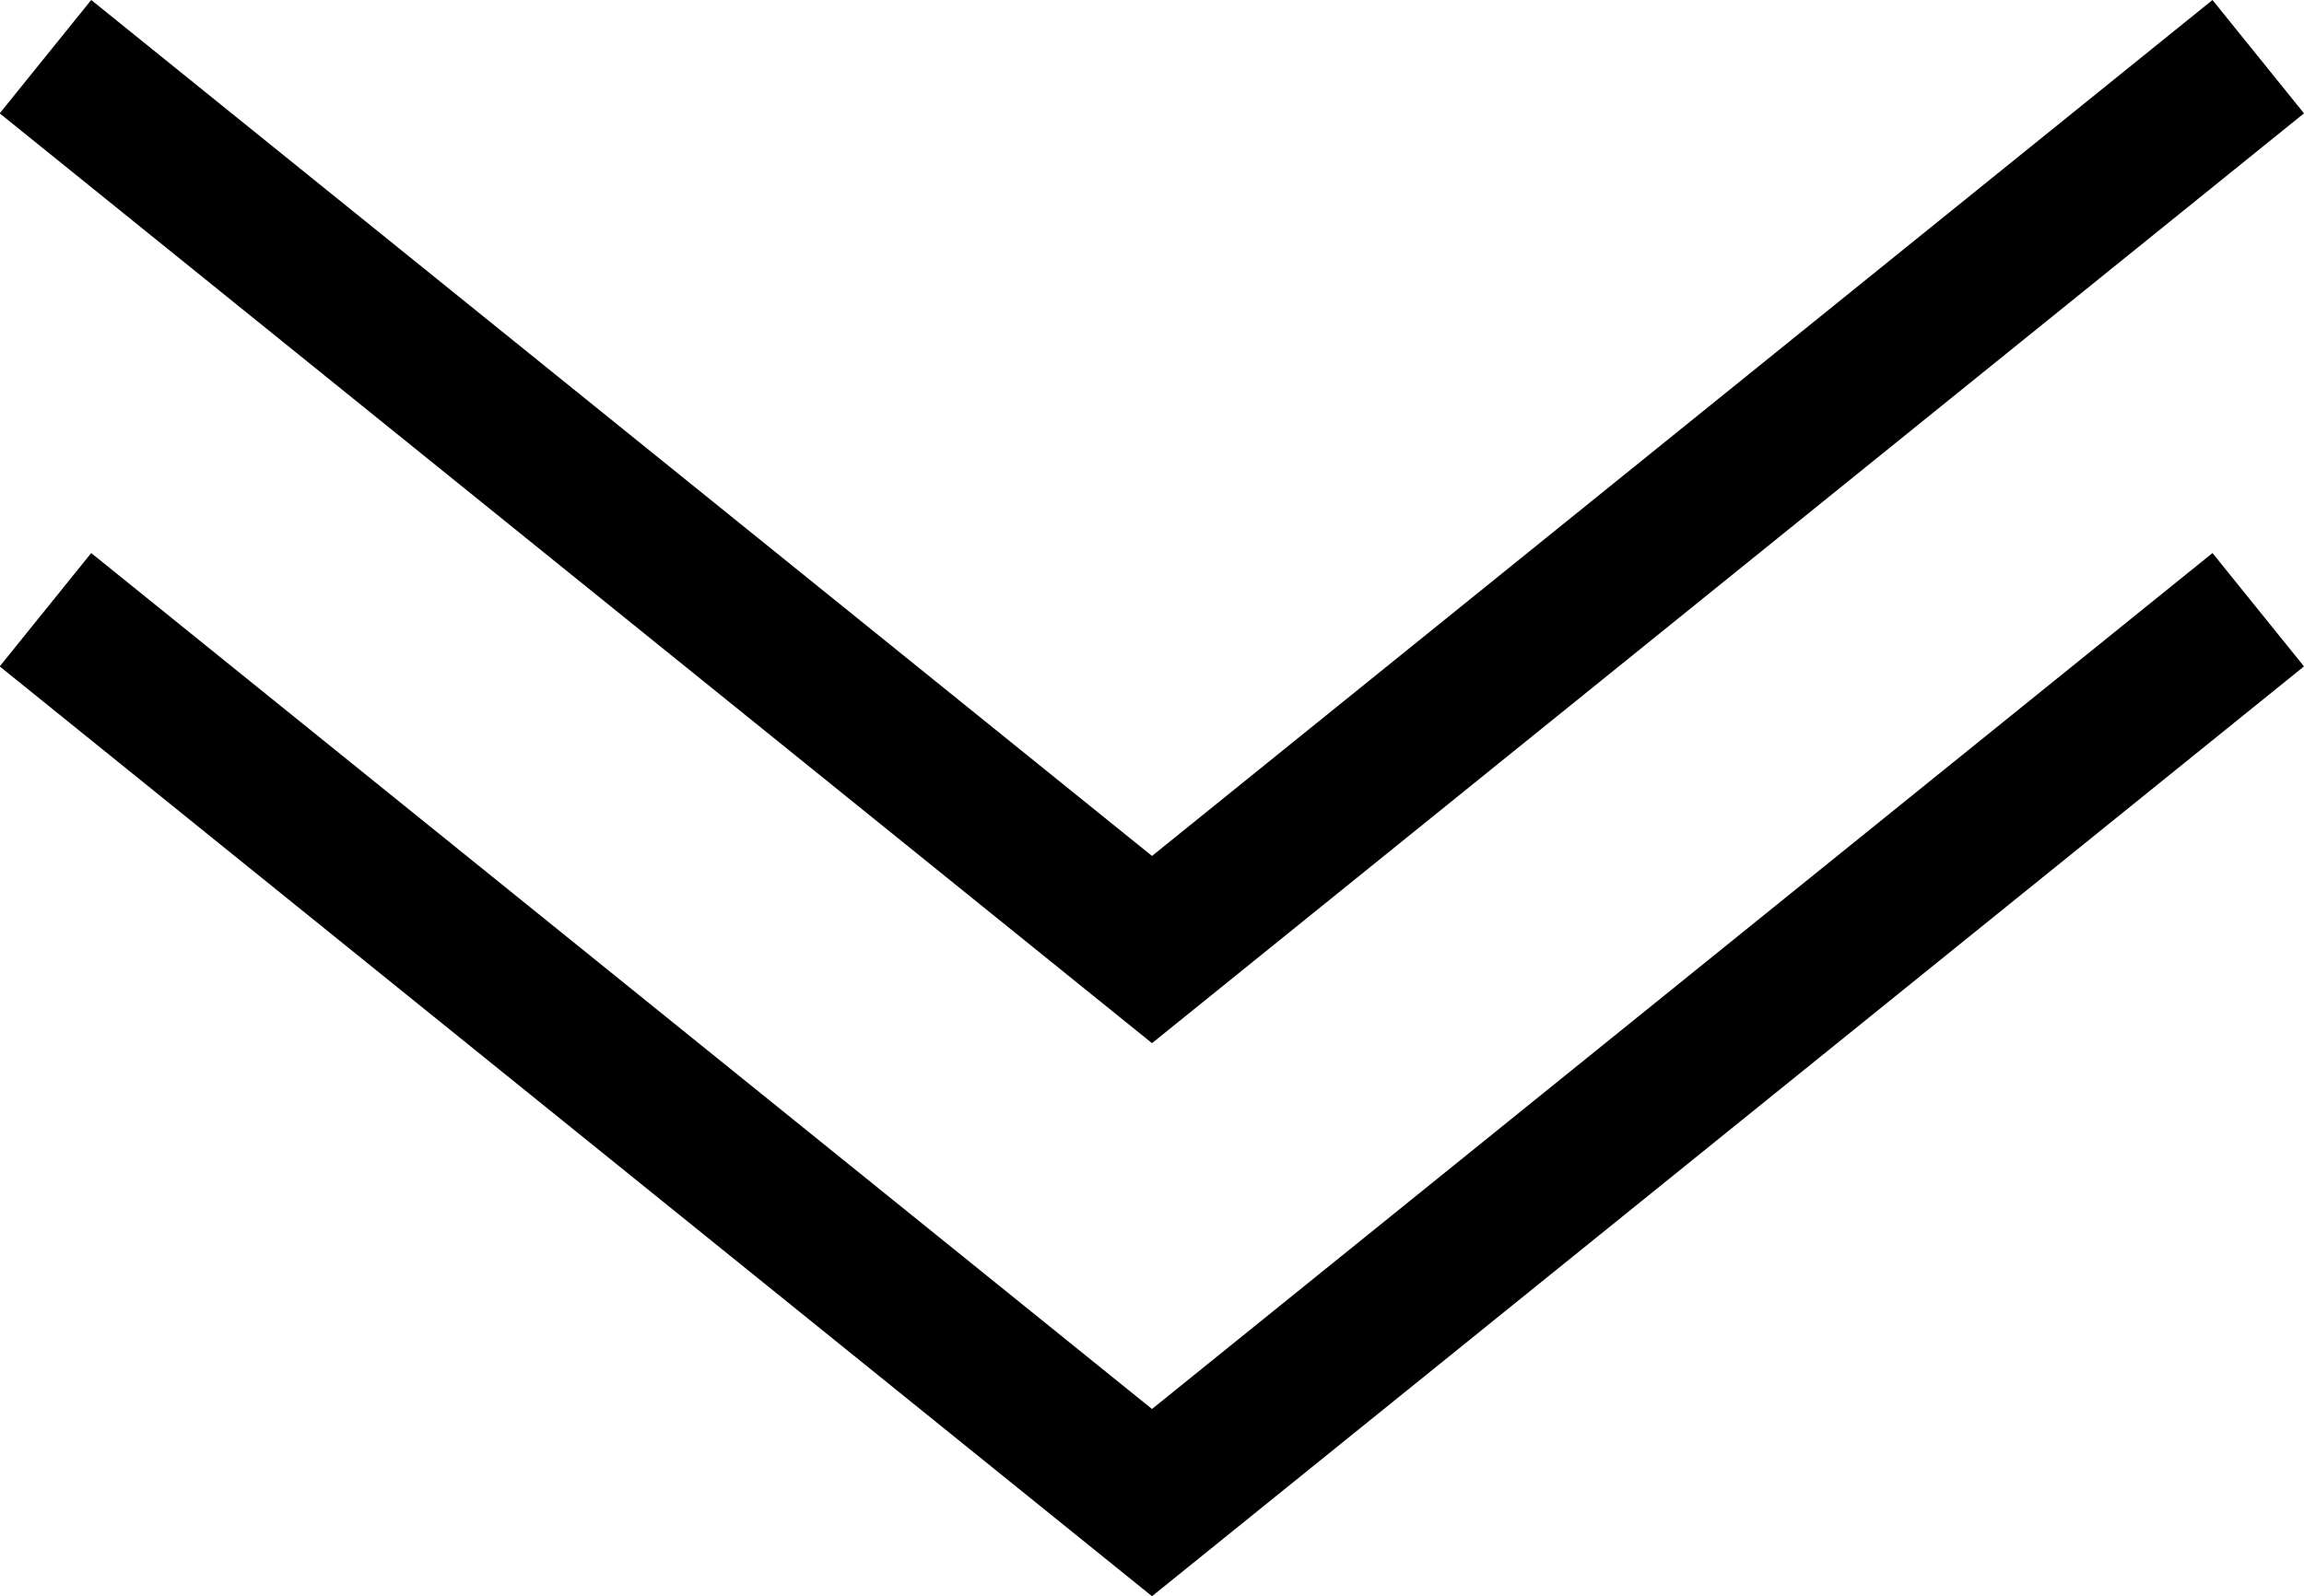
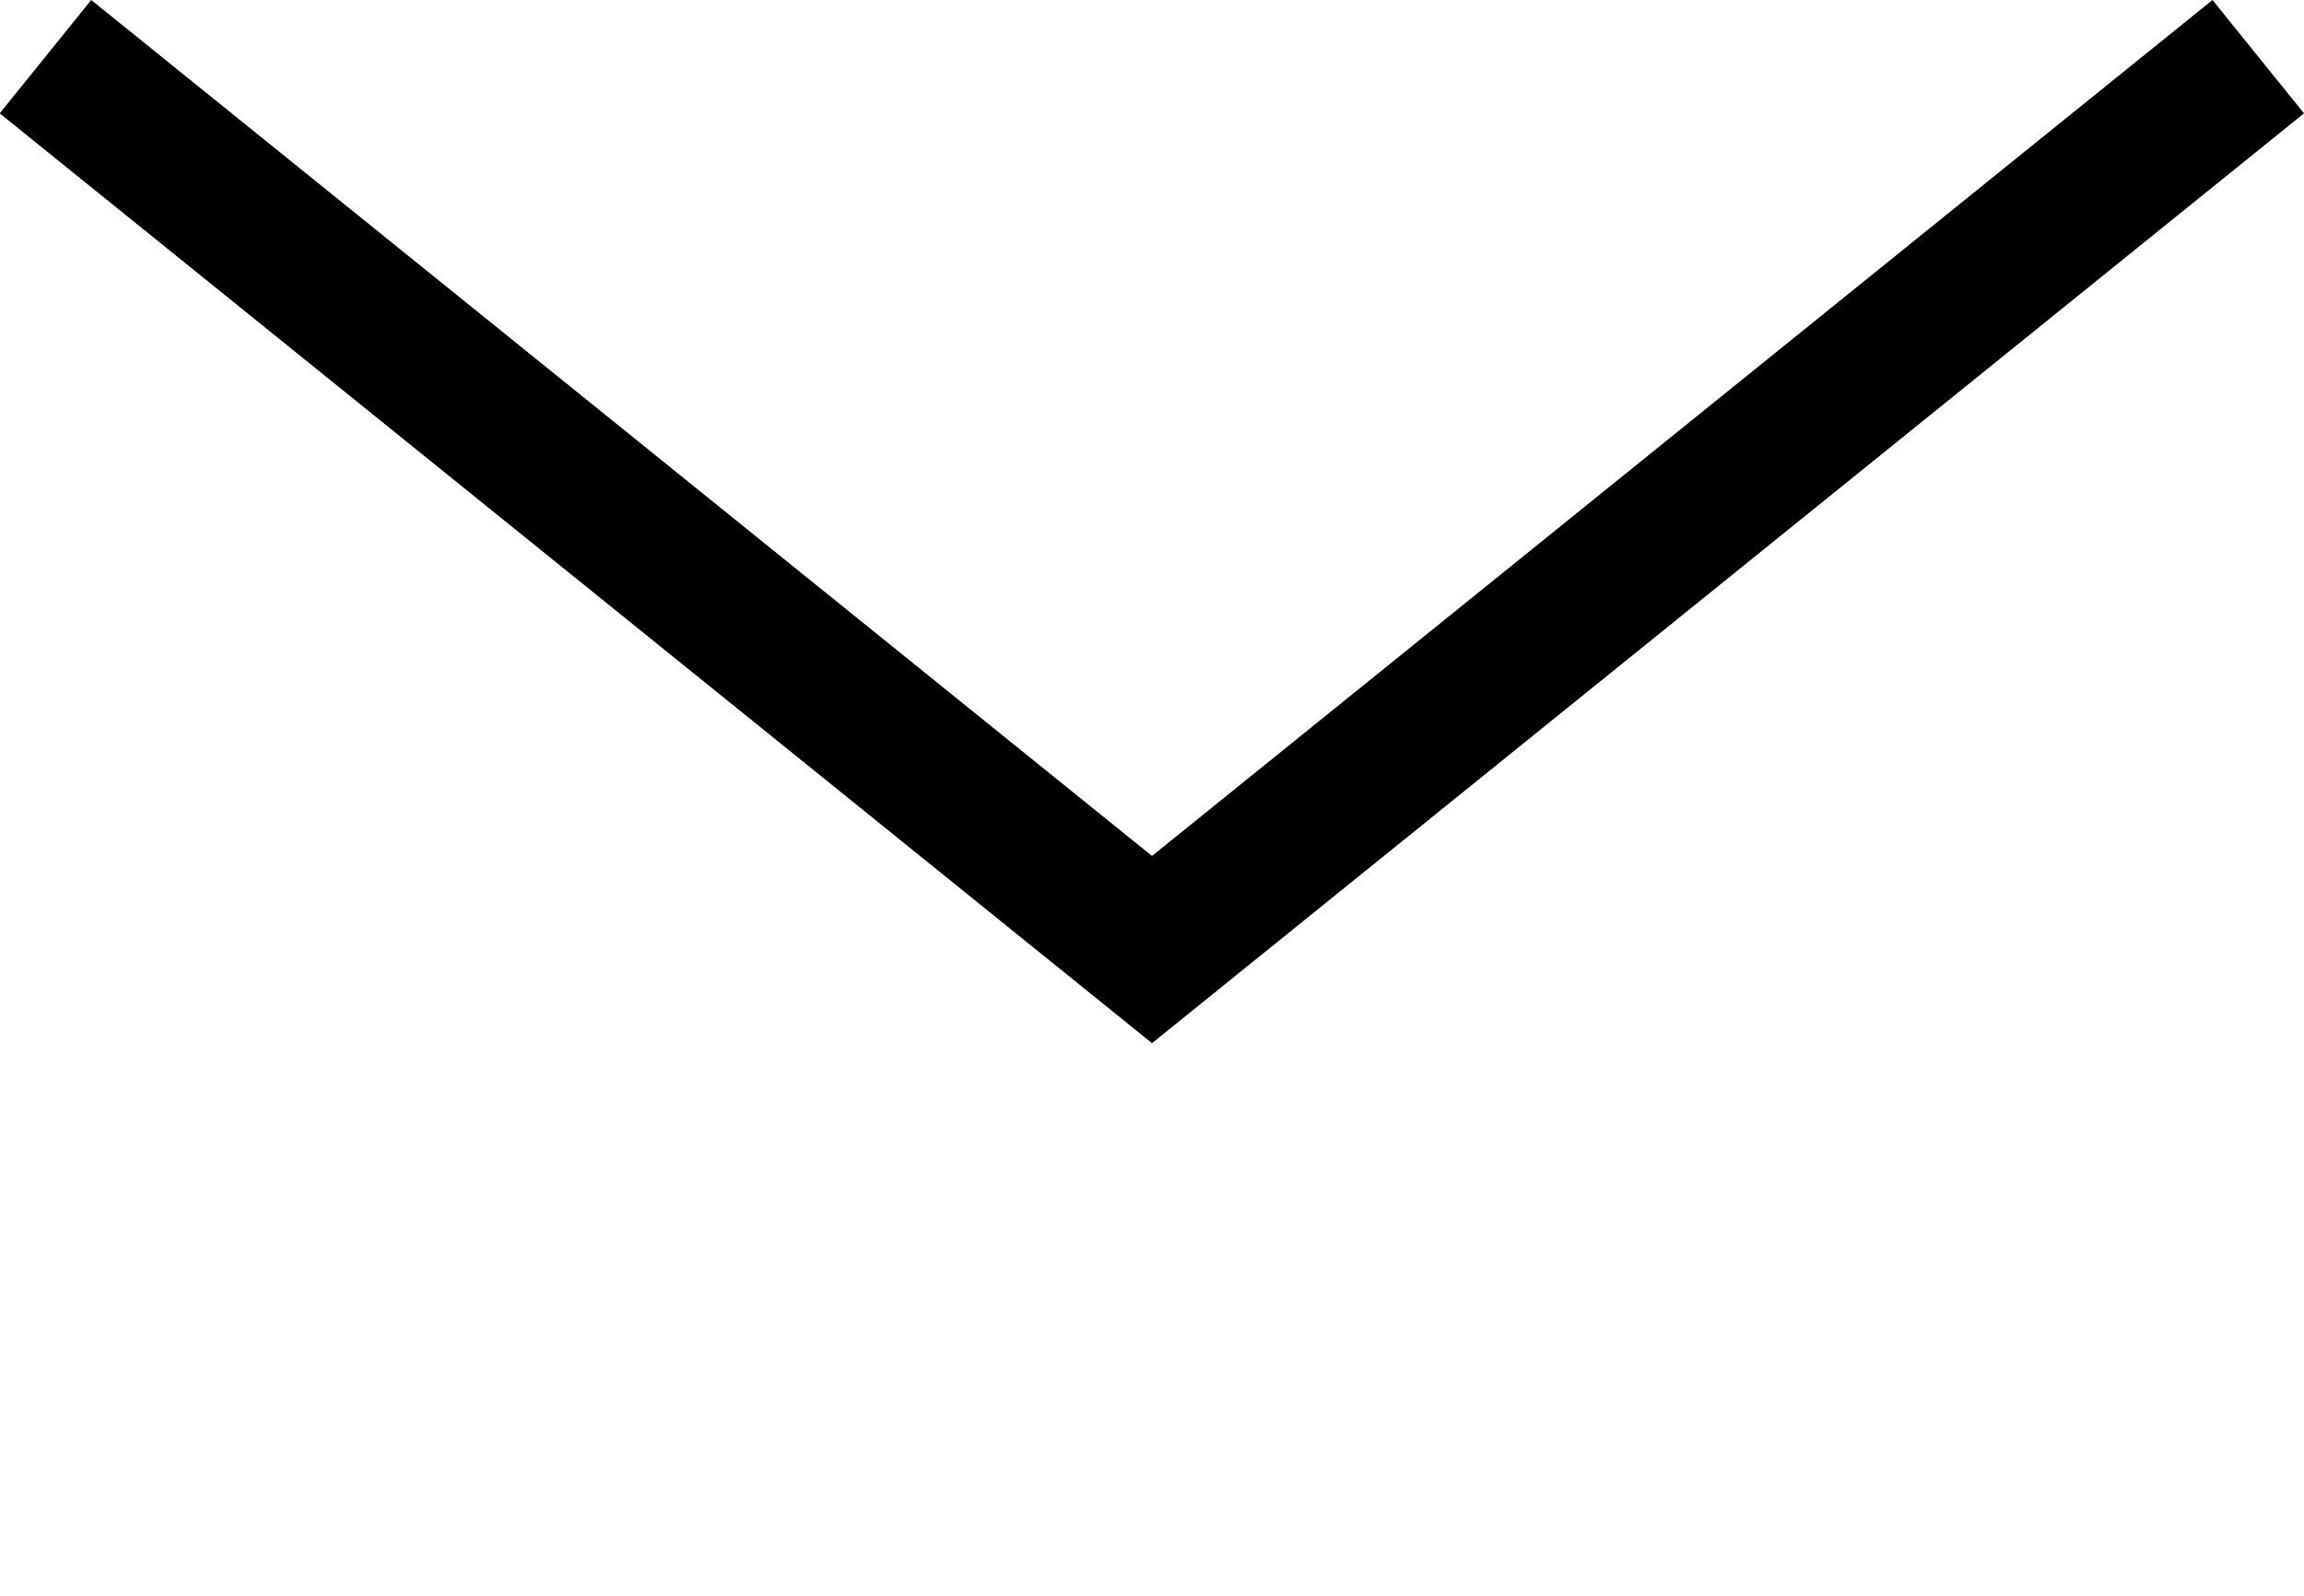
<svg xmlns="http://www.w3.org/2000/svg" width="15.812" height="10.956" viewBox="0 0 15.812 10.956">
  <g id="グループ_3425" data-name="グループ 3425" transform="translate(0.314 0.389)">
    <g id="グループ_2009" data-name="グループ 2009" transform="translate(15.184 0) rotate(90)">
      <path id="パス_1486" data-name="パス 1486" d="M.389,15.5l-.778-.628L5.486,7.592-.389.314.389-.314,6.771,7.592Z" transform="translate(0 0)" />
-       <path id="パス_1487" data-name="パス 1487" d="M.389,15.5l-.778-.628L5.486,7.592-.389.314.389-.314,6.771,7.592Z" transform="translate(3.796 0)" />
    </g>
  </g>
</svg>